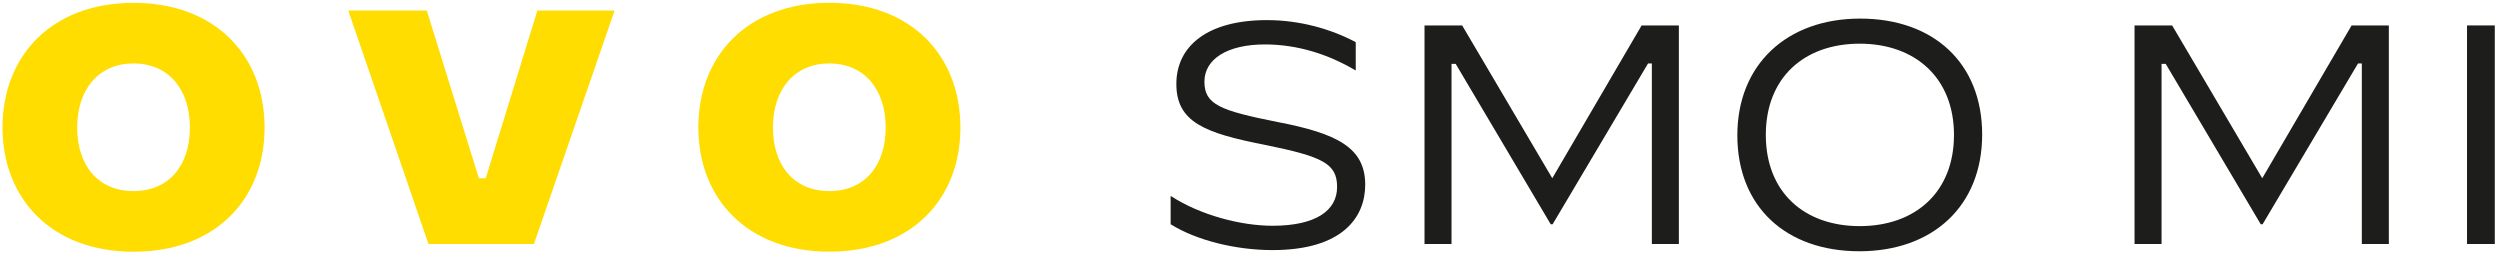
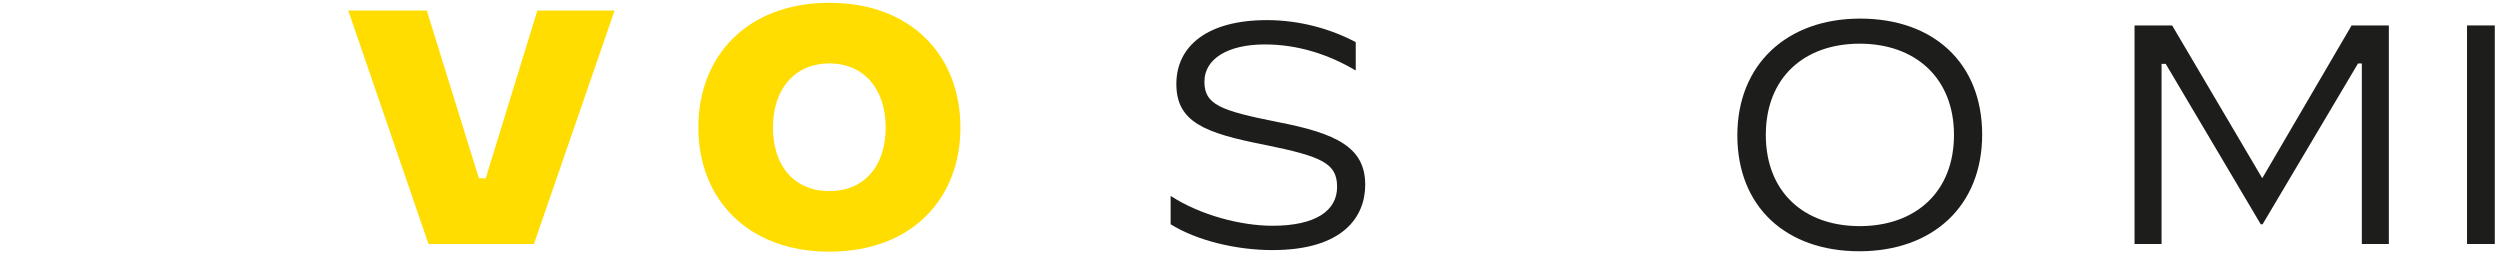
<svg xmlns="http://www.w3.org/2000/svg" id="Layer_1" data-name="Layer 1" viewBox="0 0 427.55 44.46">
  <defs>
    <style>      .cls-1 {        fill: #fd0;      }      .cls-1, .cls-2 {        stroke-width: 0px;      }      .cls-2 {        fill: #1d1d1b;      }    </style>
  </defs>
-   <path class="cls-1" d="M.43,21.8C.43,9.54,8.83.49,22.84.49s22.41,9.05,22.41,21.32-8.39,21.24-22.41,21.24S.43,33.99.43,21.8ZM32.48,21.8c0-6.5-3.65-10.95-9.64-10.95s-9.64,4.45-9.64,10.95,3.58,10.88,9.64,10.88,9.64-4.38,9.64-10.88Z" />
  <path class="cls-1" d="M59.56,1.8h13.43l8.91,28.69h1.17L91.9,1.8h13.21l-13.8,39.93h-18.03L59.56,1.8Z" />
  <path class="cls-1" d="M119.43,21.8c0-12.26,8.39-21.32,22.41-21.32s22.41,9.05,22.41,21.32-8.4,21.24-22.41,21.24-22.41-9.05-22.41-21.24ZM151.47,21.8c0-6.5-3.65-10.95-9.64-10.95s-9.64,4.45-9.64,10.95,3.58,10.88,9.64,10.88,9.64-4.38,9.64-10.88Z" />
  <path class="cls-2" d="M200.2,38.35v-4.81h.06c5.01,3.25,11.96,5.07,17.36,5.07,7.41,0,11.05-2.6,11.05-6.63s-2.47-5.2-12.41-7.22c-10.27-2.01-15.08-3.9-15.08-10.4s5.33-10.92,15.47-10.92c5.65,0,10.92,1.5,15.21,3.77v4.81h-.07c-4.61-2.73-9.88-4.42-15.47-4.42-6.37,0-10.34,2.47-10.34,6.37s2.67,4.94,12.48,6.89c10.14,1.95,15.02,4.35,15.02,10.73,0,5.59-3.9,11.18-15.86,11.18-6.18,0-12.94-1.62-17.42-4.42Z" />
-   <path class="cls-2" d="M243.62,4.35h6.44l15.41,26.13,15.28-26.13h6.37v37.38h-4.62V10.85h-.65l-16.32,27.5h-.33l-16.25-27.43h-.71v30.81h-4.62V4.35Z" />
  <path class="cls-2" d="M297.12,23.14c0-12.09,8.45-19.96,21-19.96s20.87,7.6,20.87,19.83-8.45,19.96-21,19.96-20.87-7.6-20.87-19.83ZM334.17,23.07c0-9.75-6.63-15.6-16.12-15.6s-16.06,5.79-16.06,15.6,6.57,15.6,16.06,15.6,16.12-5.79,16.12-15.6Z" />
  <path class="cls-2" d="M365.04,4.35h6.44l15.41,26.13,15.28-26.13h6.37v37.38h-4.62V10.85h-.65l-16.32,27.5h-.32l-16.25-27.43h-.71v30.81h-4.62V4.35Z" />
  <path class="cls-2" d="M421.91,4.35h4.75v37.38h-4.75V4.35Z" />
</svg>